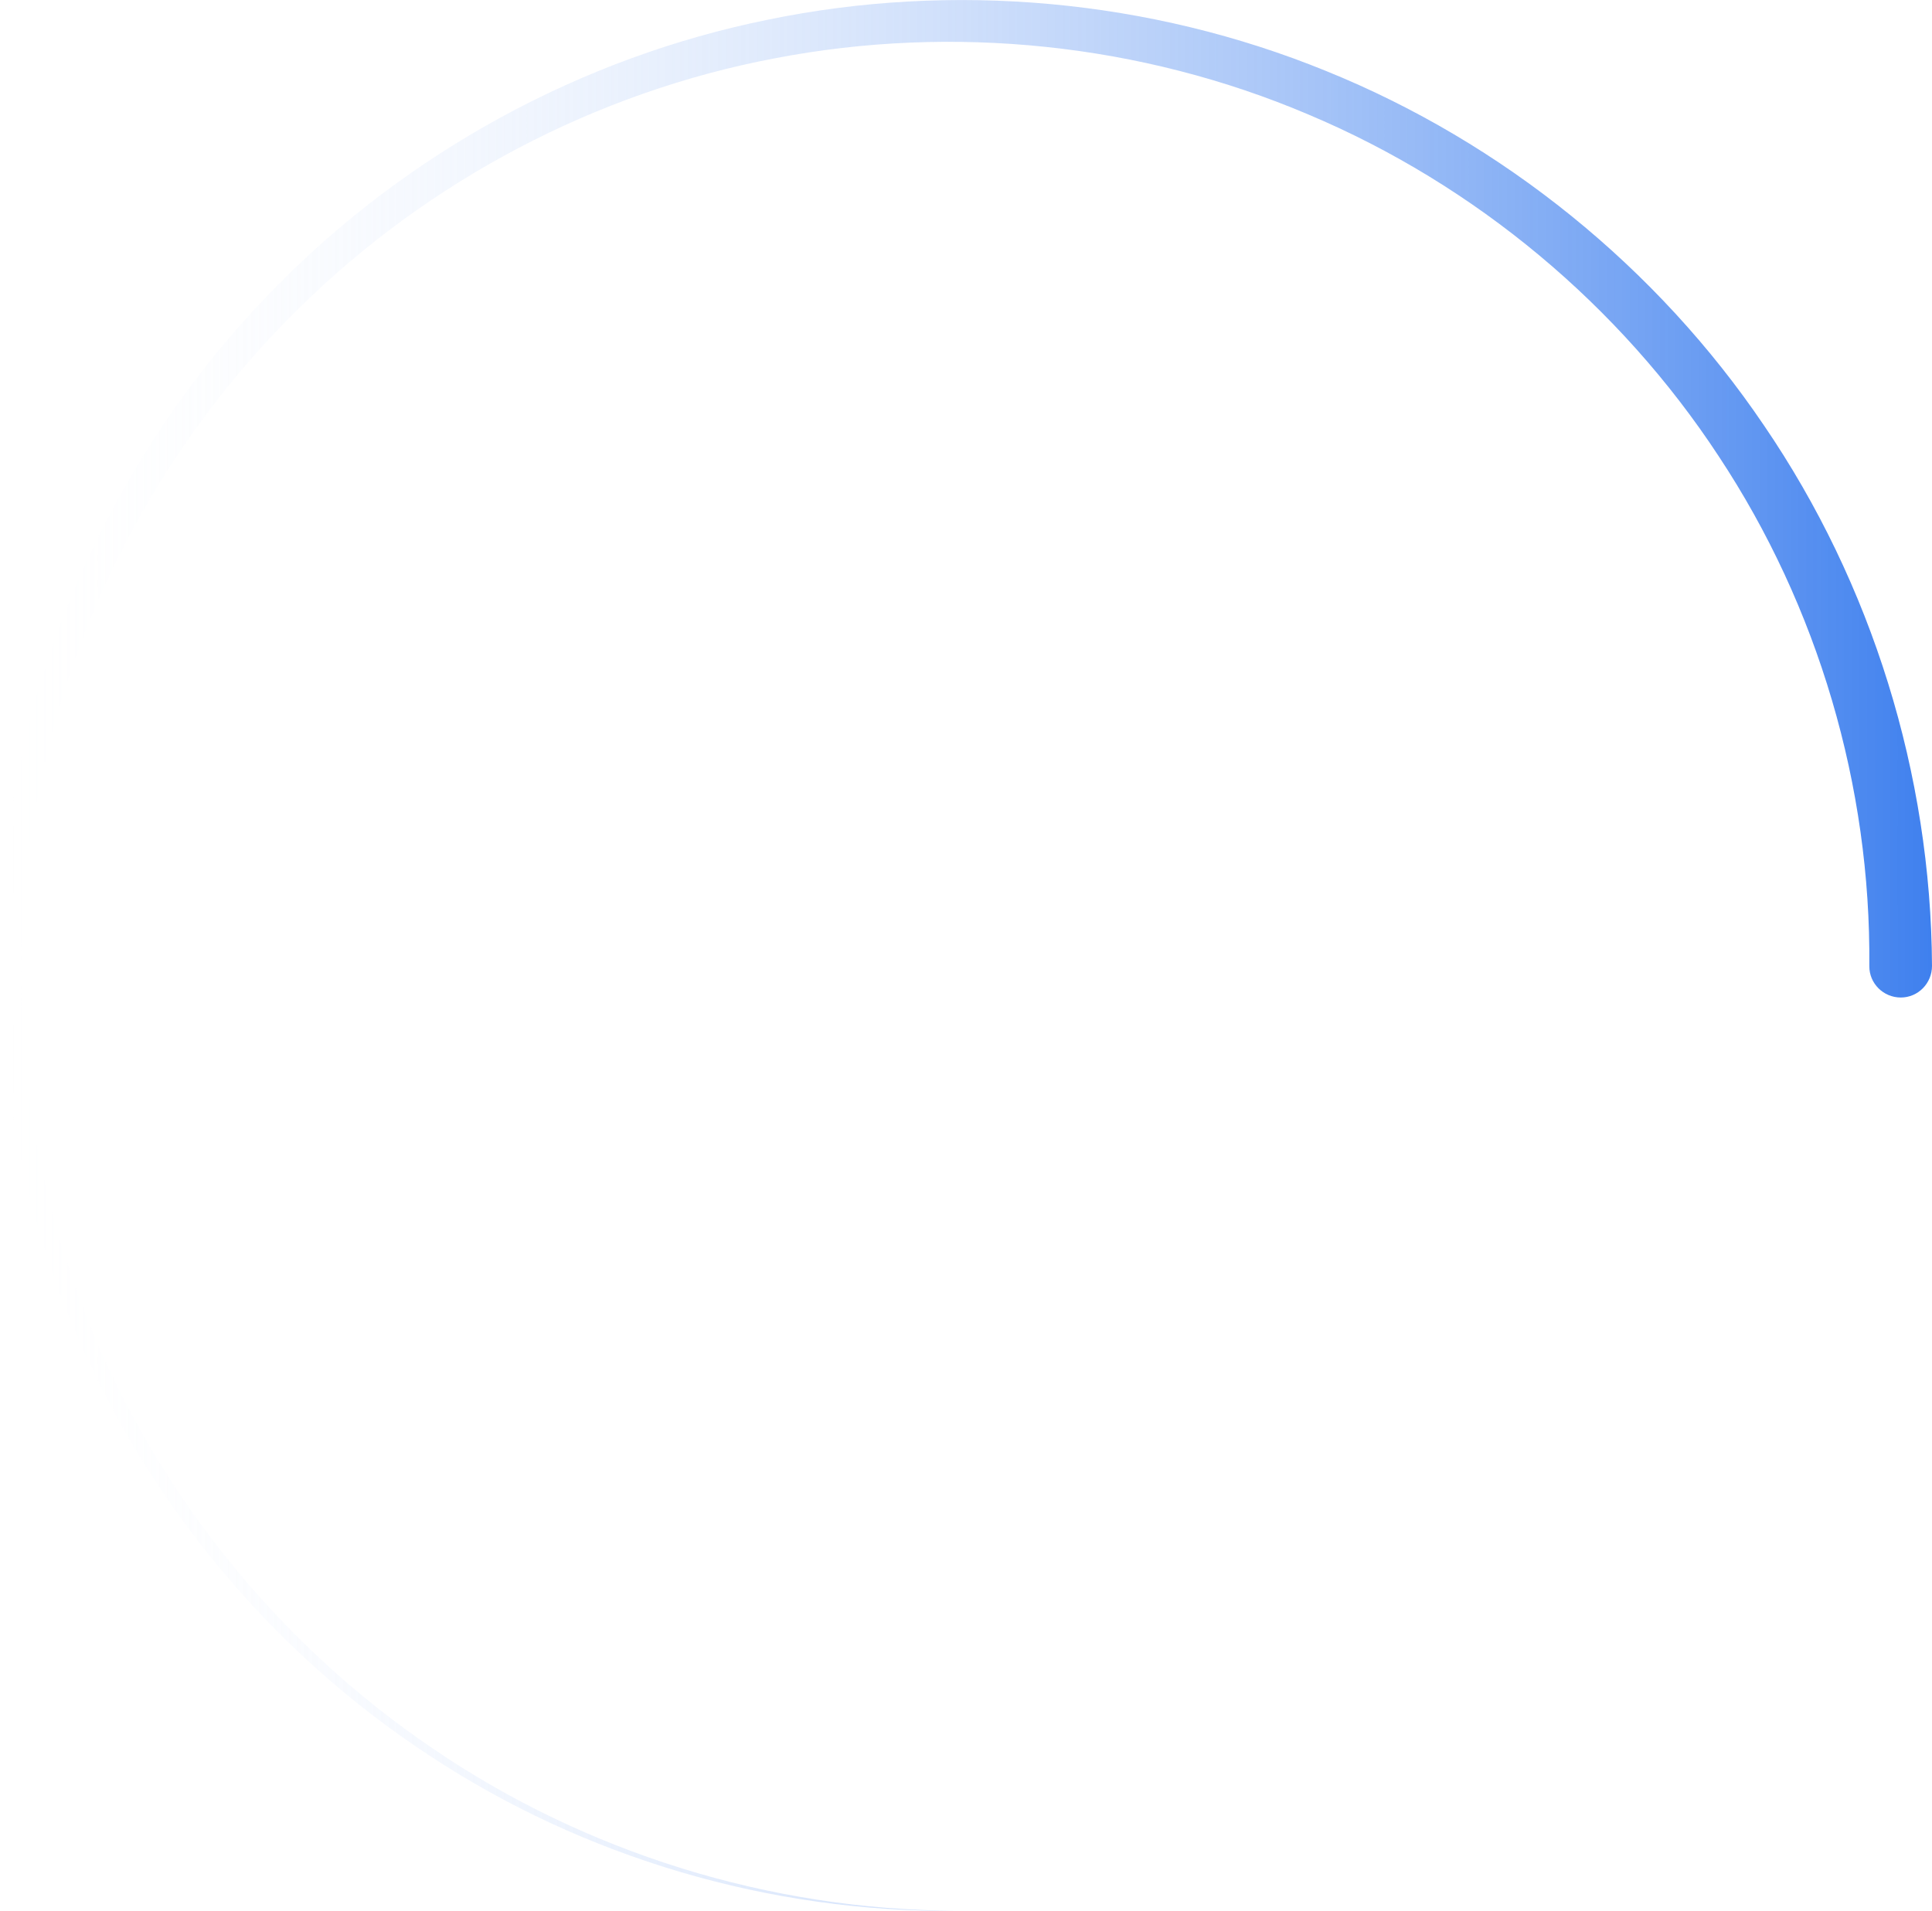
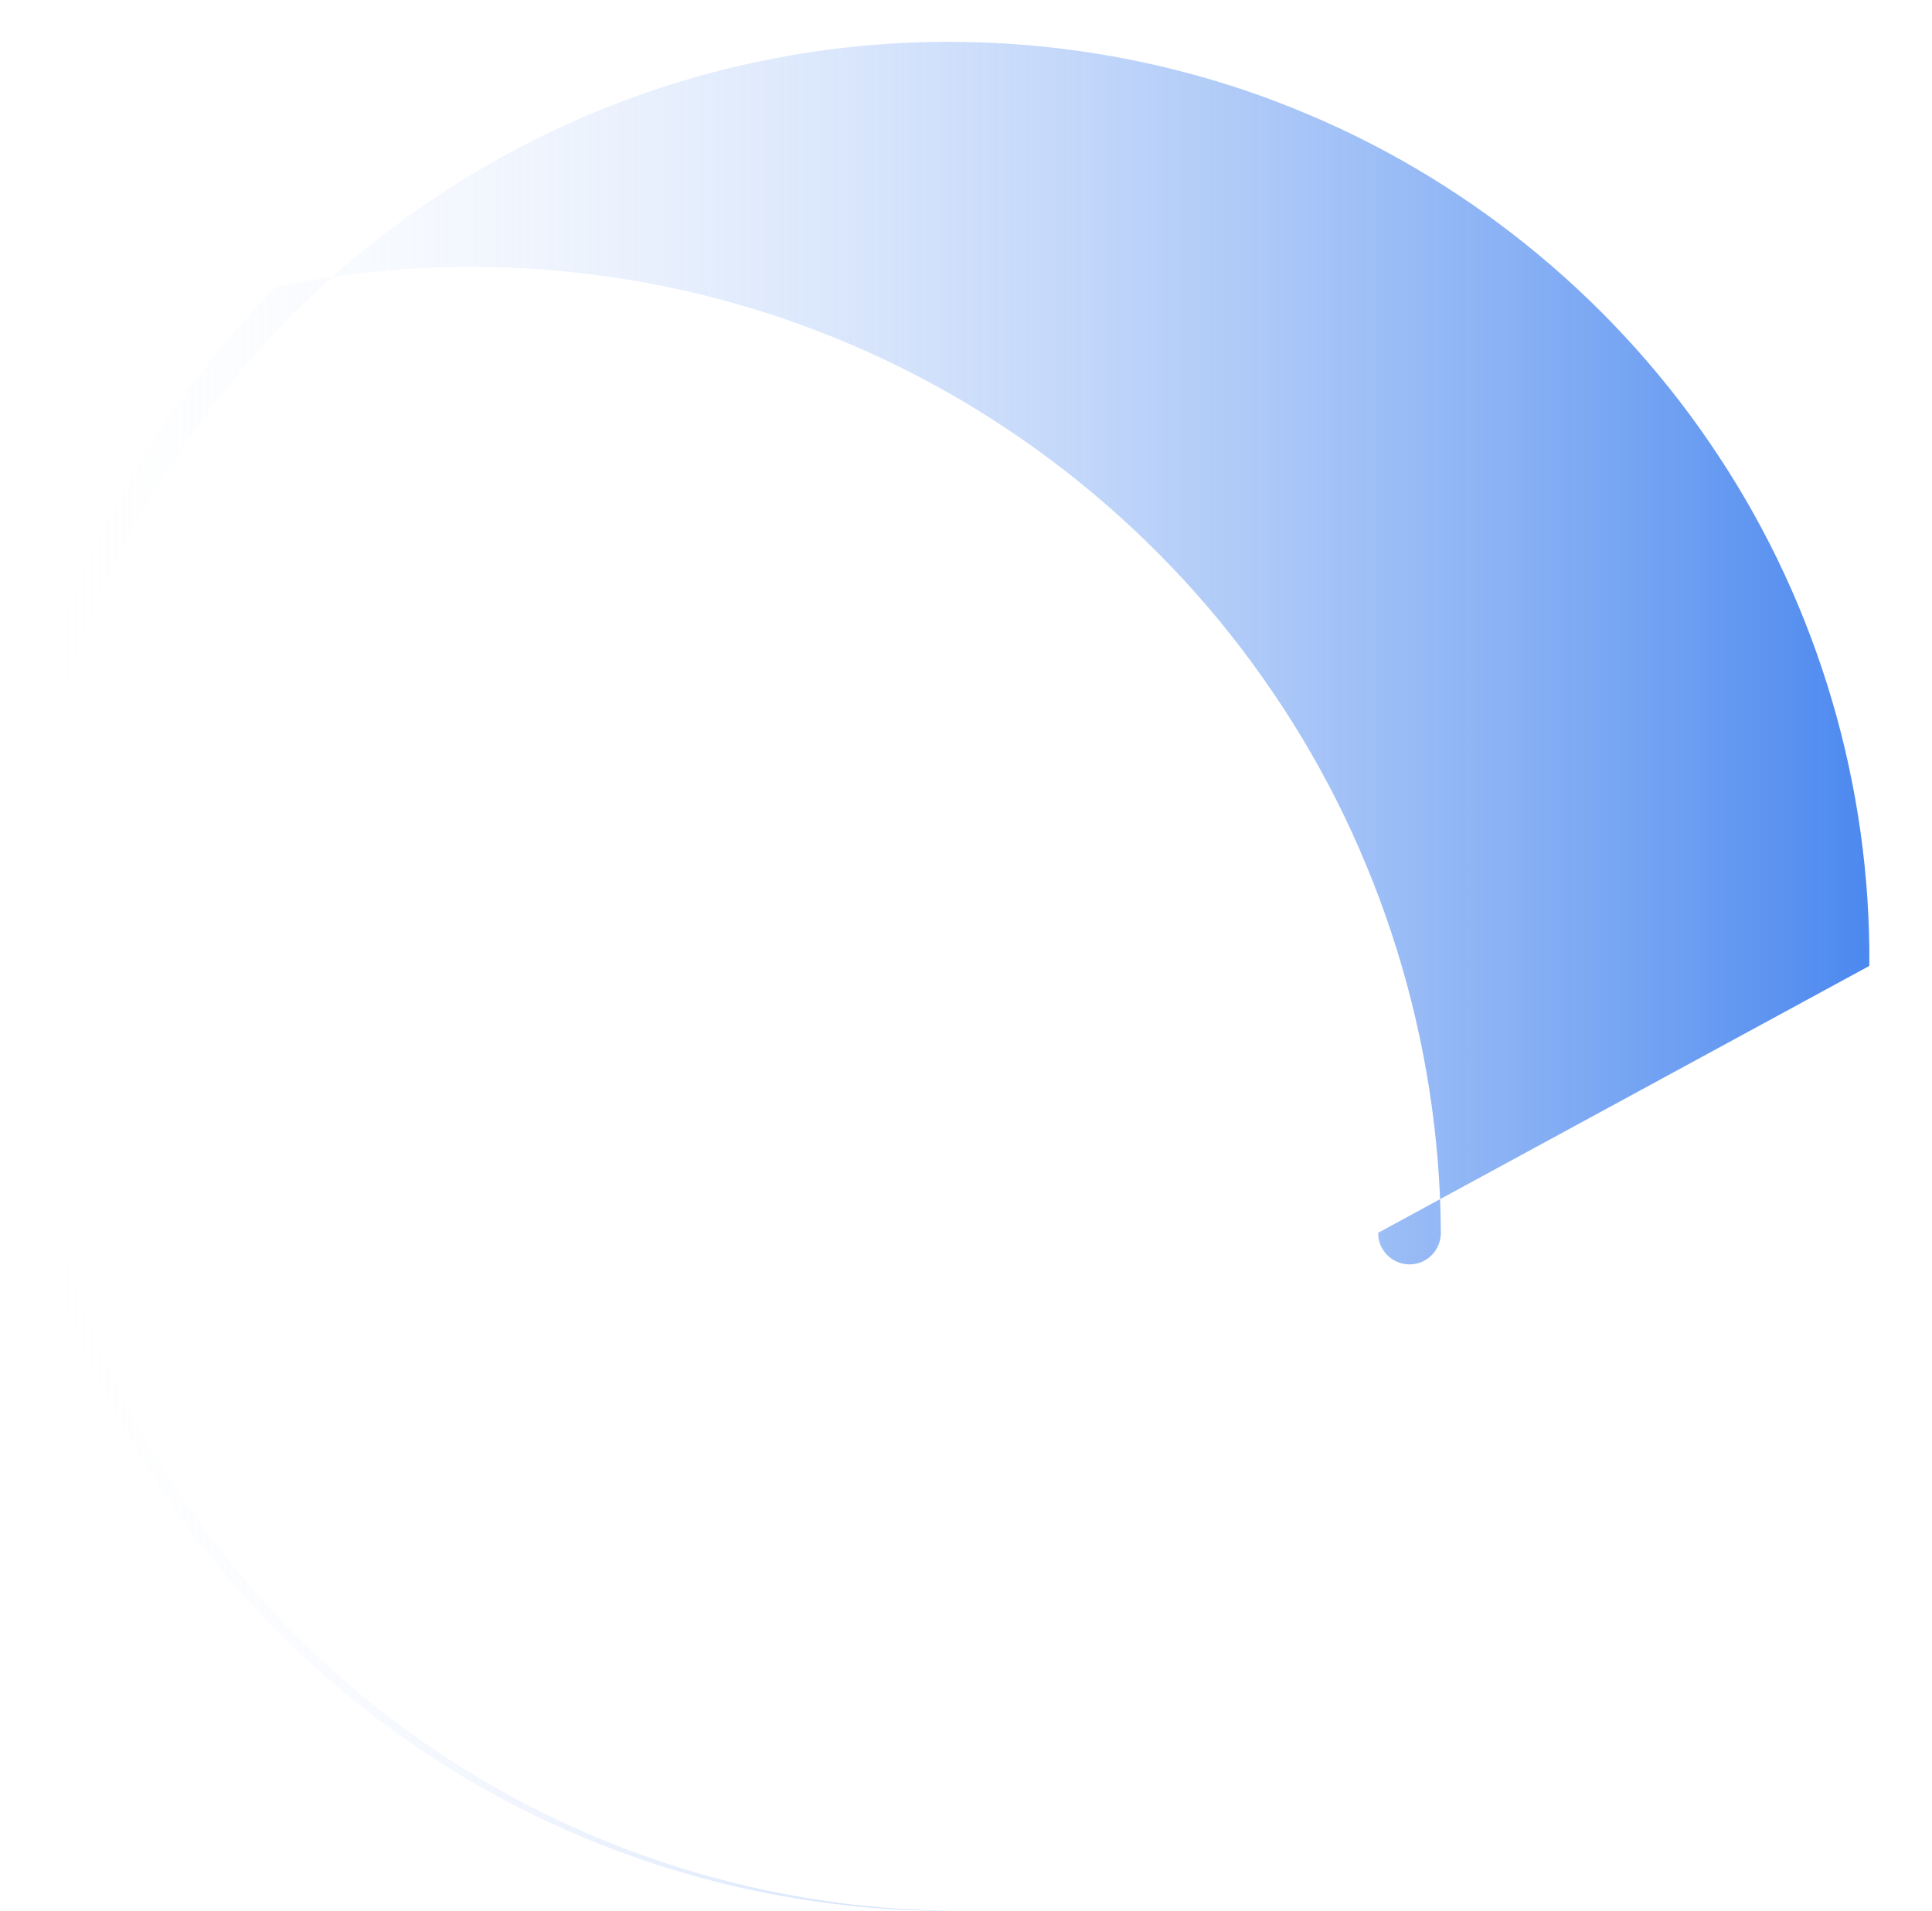
<svg xmlns="http://www.w3.org/2000/svg" viewBox="0 0 154.12 152.46">
  <defs>
    <linearGradient id="a" x1="-1.67" x2="154.12" y1="76.23" y2="76.23" gradientUnits="userSpaceOnUse">
      <stop offset="0" stop-color="#fff" stop-opacity="0" />
      <stop offset="1" stop-color="#3f80ee" />
    </linearGradient>
  </defs>
-   <path d="M149.12 77.06c.13-14.33-4.08-28.67-12.02-40.67-7.89-12.03-19.43-21.66-32.74-27.26-13.29-5.65-28.3-7.22-42.54-4.48C47.57 7.34 34.16 14.4 23.8 24.64 13.41 34.84 6.11 48.2 3.2 62.53.24 76.85 1.59 92.08 7.14 105.67c5.51 13.61 15.16 25.55 27.37 33.81 12.18 8.32 26.9 12.88 41.71 12.96-14.81.13-29.66-4.23-42.06-12.45-12.43-8.16-22.39-20.09-28.18-33.86C.15 92.41-1.47 76.89 1.36 62.17c2.78-14.74 10.09-28.6 20.67-39.3C32.59 12.13 46.39 4.59 61.21 1.58c14.8-3.06 30.53-1.65 44.59 4.09 14.07 5.7 26.4 15.67 34.93 28.29 8.59 12.59 13.31 27.81 13.39 43.1 0 1.39-1.11 2.52-2.49 2.52-1.38 0-2.51-1.11-2.51-2.49v-.03Z" style="fill:url(#a)" />
+   <path d="M149.12 77.06c.13-14.33-4.08-28.67-12.02-40.67-7.89-12.03-19.43-21.66-32.74-27.26-13.29-5.65-28.3-7.22-42.54-4.48C47.57 7.34 34.16 14.4 23.8 24.64 13.41 34.84 6.11 48.2 3.2 62.53.24 76.85 1.59 92.08 7.14 105.67c5.51 13.61 15.16 25.55 27.37 33.81 12.18 8.32 26.9 12.88 41.71 12.96-14.81.13-29.66-4.23-42.06-12.45-12.43-8.16-22.39-20.09-28.18-33.86C.15 92.41-1.47 76.89 1.36 62.17c2.78-14.74 10.09-28.6 20.67-39.3c14.8-3.06 30.53-1.65 44.59 4.09 14.07 5.7 26.4 15.67 34.93 28.29 8.59 12.59 13.31 27.81 13.39 43.1 0 1.39-1.11 2.52-2.49 2.52-1.38 0-2.51-1.11-2.51-2.49v-.03Z" style="fill:url(#a)" />
</svg>